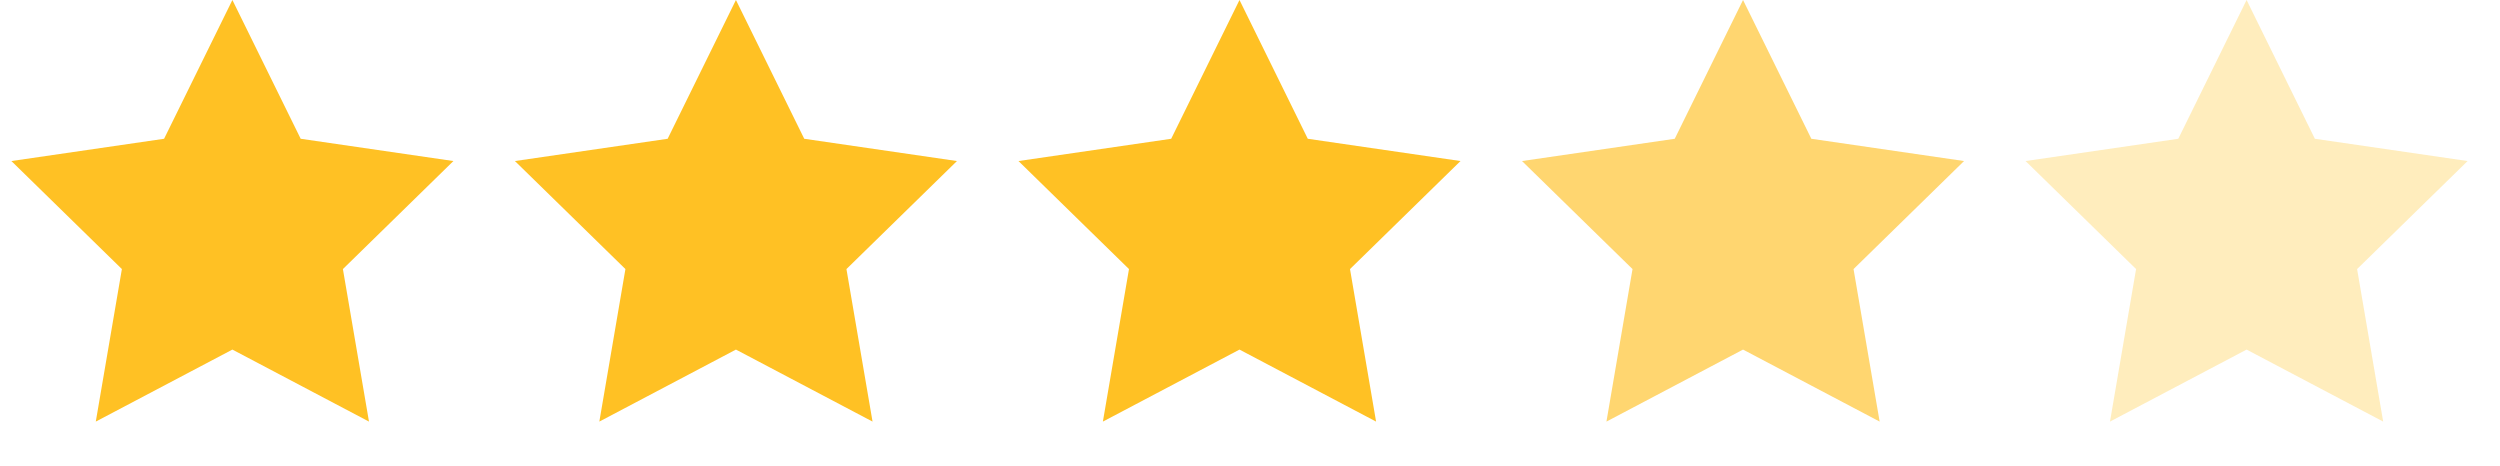
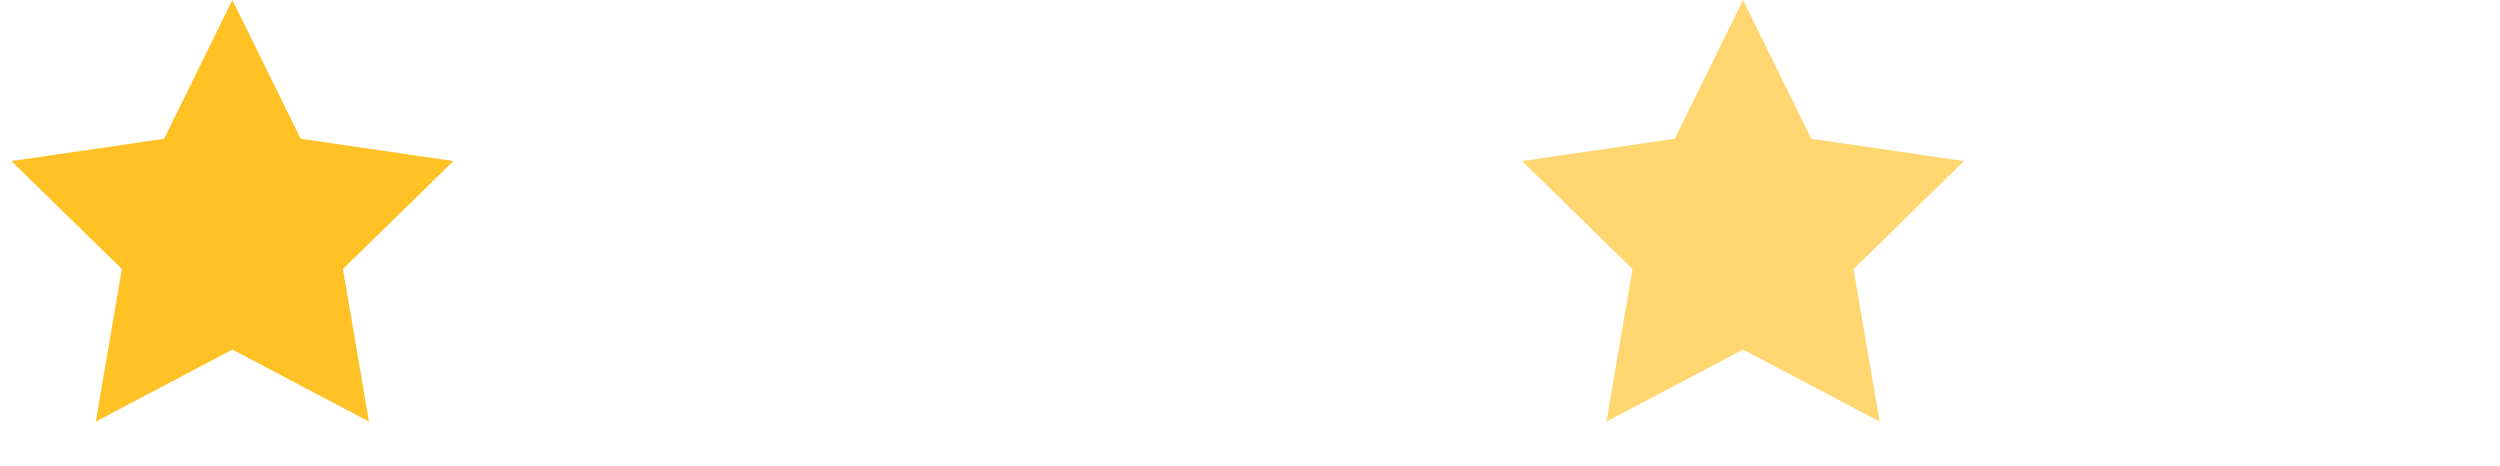
<svg xmlns="http://www.w3.org/2000/svg" width="118px" height="22px" viewBox="0 0 118 22" version="1.1">
  <g id="Sugar-Outfitters" stroke="none" stroke-width="1" fill="none" fill-rule="evenodd">
    <g id="Sugar-Outfitters---Add-ons-v3" transform="translate(-804, -576)" fill="#FFC124">
      <g id="Card-Copy" transform="translate(500, 360)">
        <g id="Group-3" transform="translate(304, 216)">
          <polygon id="Star" points="10.969 16.5 4.521 19.899 5.753 12.7 0.537 7.601 7.745 6.55 10.969 0 14.192 6.55 21.401 7.601 16.185 12.7 17.416 19.899" />
-           <polygon id="Star-Copy" points="34.736 16.5 28.289 19.899 29.52 12.7 24.304 7.601 31.513 6.55 34.736 0 37.96 6.55 45.168 7.601 39.952 12.7 41.184 19.899" />
-           <polygon id="Star-Copy-2" points="58.504 16.5 52.056 19.899 53.288 12.7 48.072 7.601 55.28 6.55 58.504 0 61.727 6.55 68.936 7.601 63.72 12.7 64.951 19.899" />
          <polygon id="Star-Copy-3" opacity="0.65" points="82.271 16.5 75.824 19.899 77.055 12.7 71.839 7.601 79.048 6.55 82.271 0 85.495 6.55 92.703 7.601 87.487 12.7 88.719 19.899" />
-           <polygon id="Star-Copy-4" opacity="0.30" points="106.039 16.5 99.591 19.899 100.823 12.7 95.607 7.601 102.815 6.55 106.039 0 109.262 6.55 116.471 7.601 111.255 12.7 112.486 19.899" />
        </g>
      </g>
    </g>
  </g>
</svg>